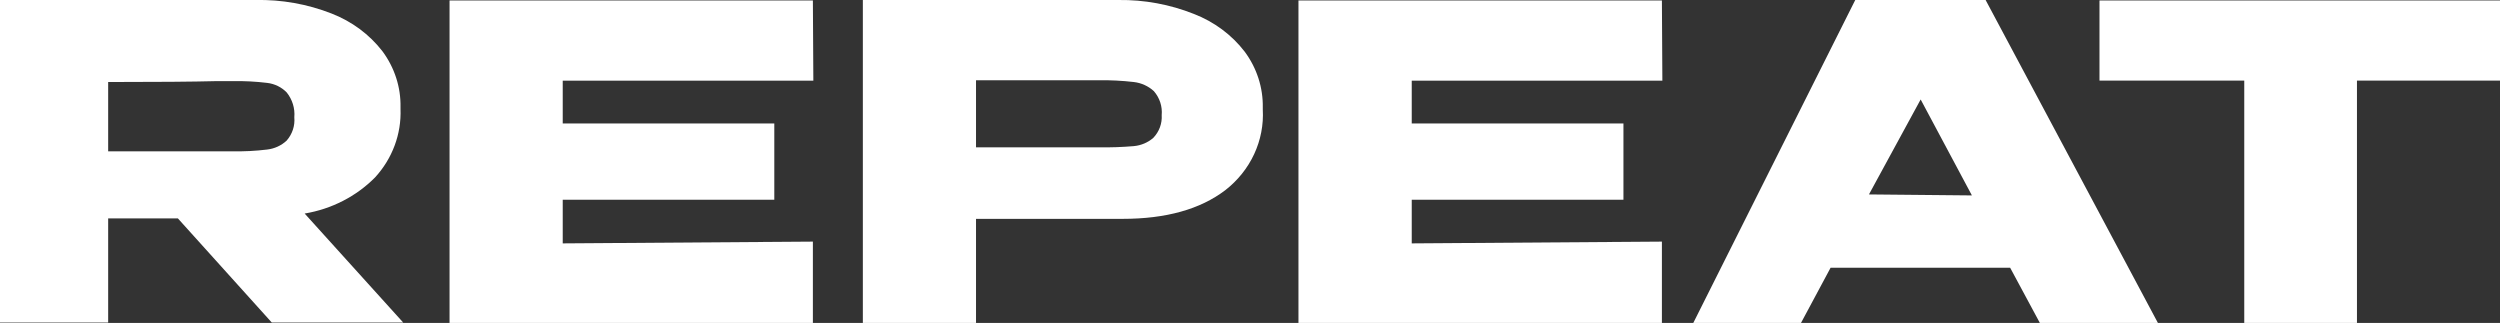
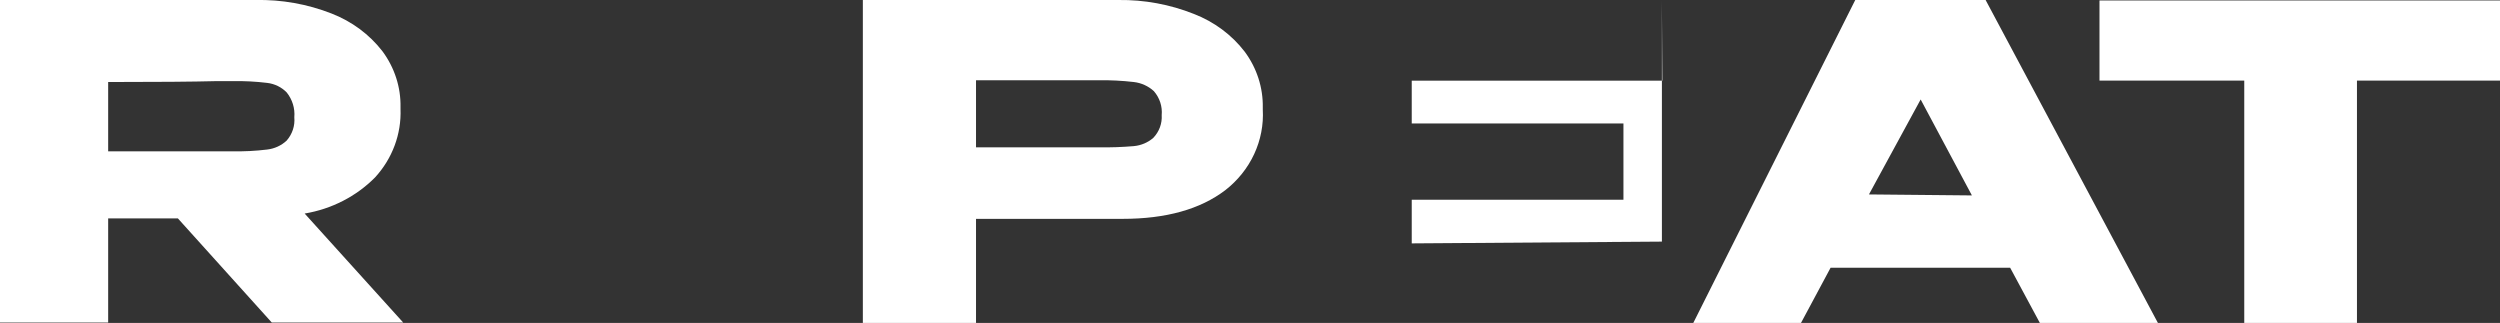
<svg xmlns="http://www.w3.org/2000/svg" width="209" height="27" viewBox="0 0 209 27" fill="none">
  <rect x="0" y="0" width="209" height="27" fill="#333333" stroke="none" />
  <g clip-path="url(#clip0_20_41)">
    <path d="M31.356 14.831C32.804 13.251 33.564 11.206 33.483 9.111V8.963C33.516 7.288 32.985 5.647 31.968 4.279C30.882 2.876 29.409 1.785 27.713 1.128C25.703 0.341 23.544 -0.043 21.37 0H0V26.963H9.043V18.259H14.872L22.72 26.963H33.706L25.469 17.852C27.723 17.476 29.788 16.416 31.356 14.831ZM23.964 11.754C23.521 12.168 22.948 12.431 22.332 12.502C21.366 12.62 20.392 12.669 19.418 12.65H9.043V6.857C13.149 6.857 16.147 6.832 18.038 6.783H19.427C20.401 6.764 21.375 6.813 22.341 6.931C22.968 7.006 23.547 7.291 23.973 7.734C24.445 8.327 24.67 9.064 24.605 9.804C24.67 10.509 24.44 11.21 23.964 11.754Z" fill="white" />
    <path d="M99.808 1.164C97.813 0.37 95.667 -0.027 93.504 -3.91086e-06H72.134V27H81.595V18.296H93.854C97.474 18.296 100.333 17.498 102.431 15.902C103.475 15.091 104.304 14.056 104.849 12.882C105.394 11.709 105.641 10.429 105.569 9.148V9C105.601 7.325 105.07 5.683 104.053 4.315C102.973 2.911 101.503 1.82 99.808 1.164ZM96.418 11.523C95.968 11.916 95.395 12.16 94.786 12.216C93.817 12.298 92.845 12.332 91.872 12.317H81.595V6.708C84.509 6.708 86.636 6.708 87.909 6.708H90.59H91.862C92.836 6.696 93.81 6.745 94.777 6.856C95.413 6.928 96.007 7.198 96.467 7.623C96.952 8.185 97.185 8.905 97.118 9.628C97.14 9.972 97.089 10.317 96.969 10.643C96.849 10.968 96.662 11.267 96.418 11.523Z" fill="white" />
-     <path d="M138.974 6.745L138.935 0.037H108.551V27H138.935V20.199L118.021 20.347V16.697H135.72V10.321H118.021V6.745H138.974Z" fill="white" />
+     <path d="M138.974 6.745L138.935 0.037V27H138.935V20.199L118.021 20.347V16.697H135.72V10.321H118.021V6.745H138.974Z" fill="white" />
    <path d="M155.099 0L141.558 27H150.562L153.039 22.38H168.047L170.534 27H180.403L165.997 0H155.099ZM156.245 16.254L160.567 8.316L164.851 16.337L156.245 16.254Z" fill="white" />
    <path d="M175.517 0.037V6.699V6.736H187.62V27H197.042V6.736H209V0.037H175.517Z" fill="white" />
-     <path d="M67.996 6.745L67.957 0.037H37.582V27H67.957V20.199L47.044 20.347V16.697H64.732V10.321H47.044V6.745H67.996Z" fill="white" />
  </g>
  <defs>
    <clipPath id="clip0_20_41">
      <rect width="209" height="27" fill="white" />
    </clipPath>
  </defs>
</svg>